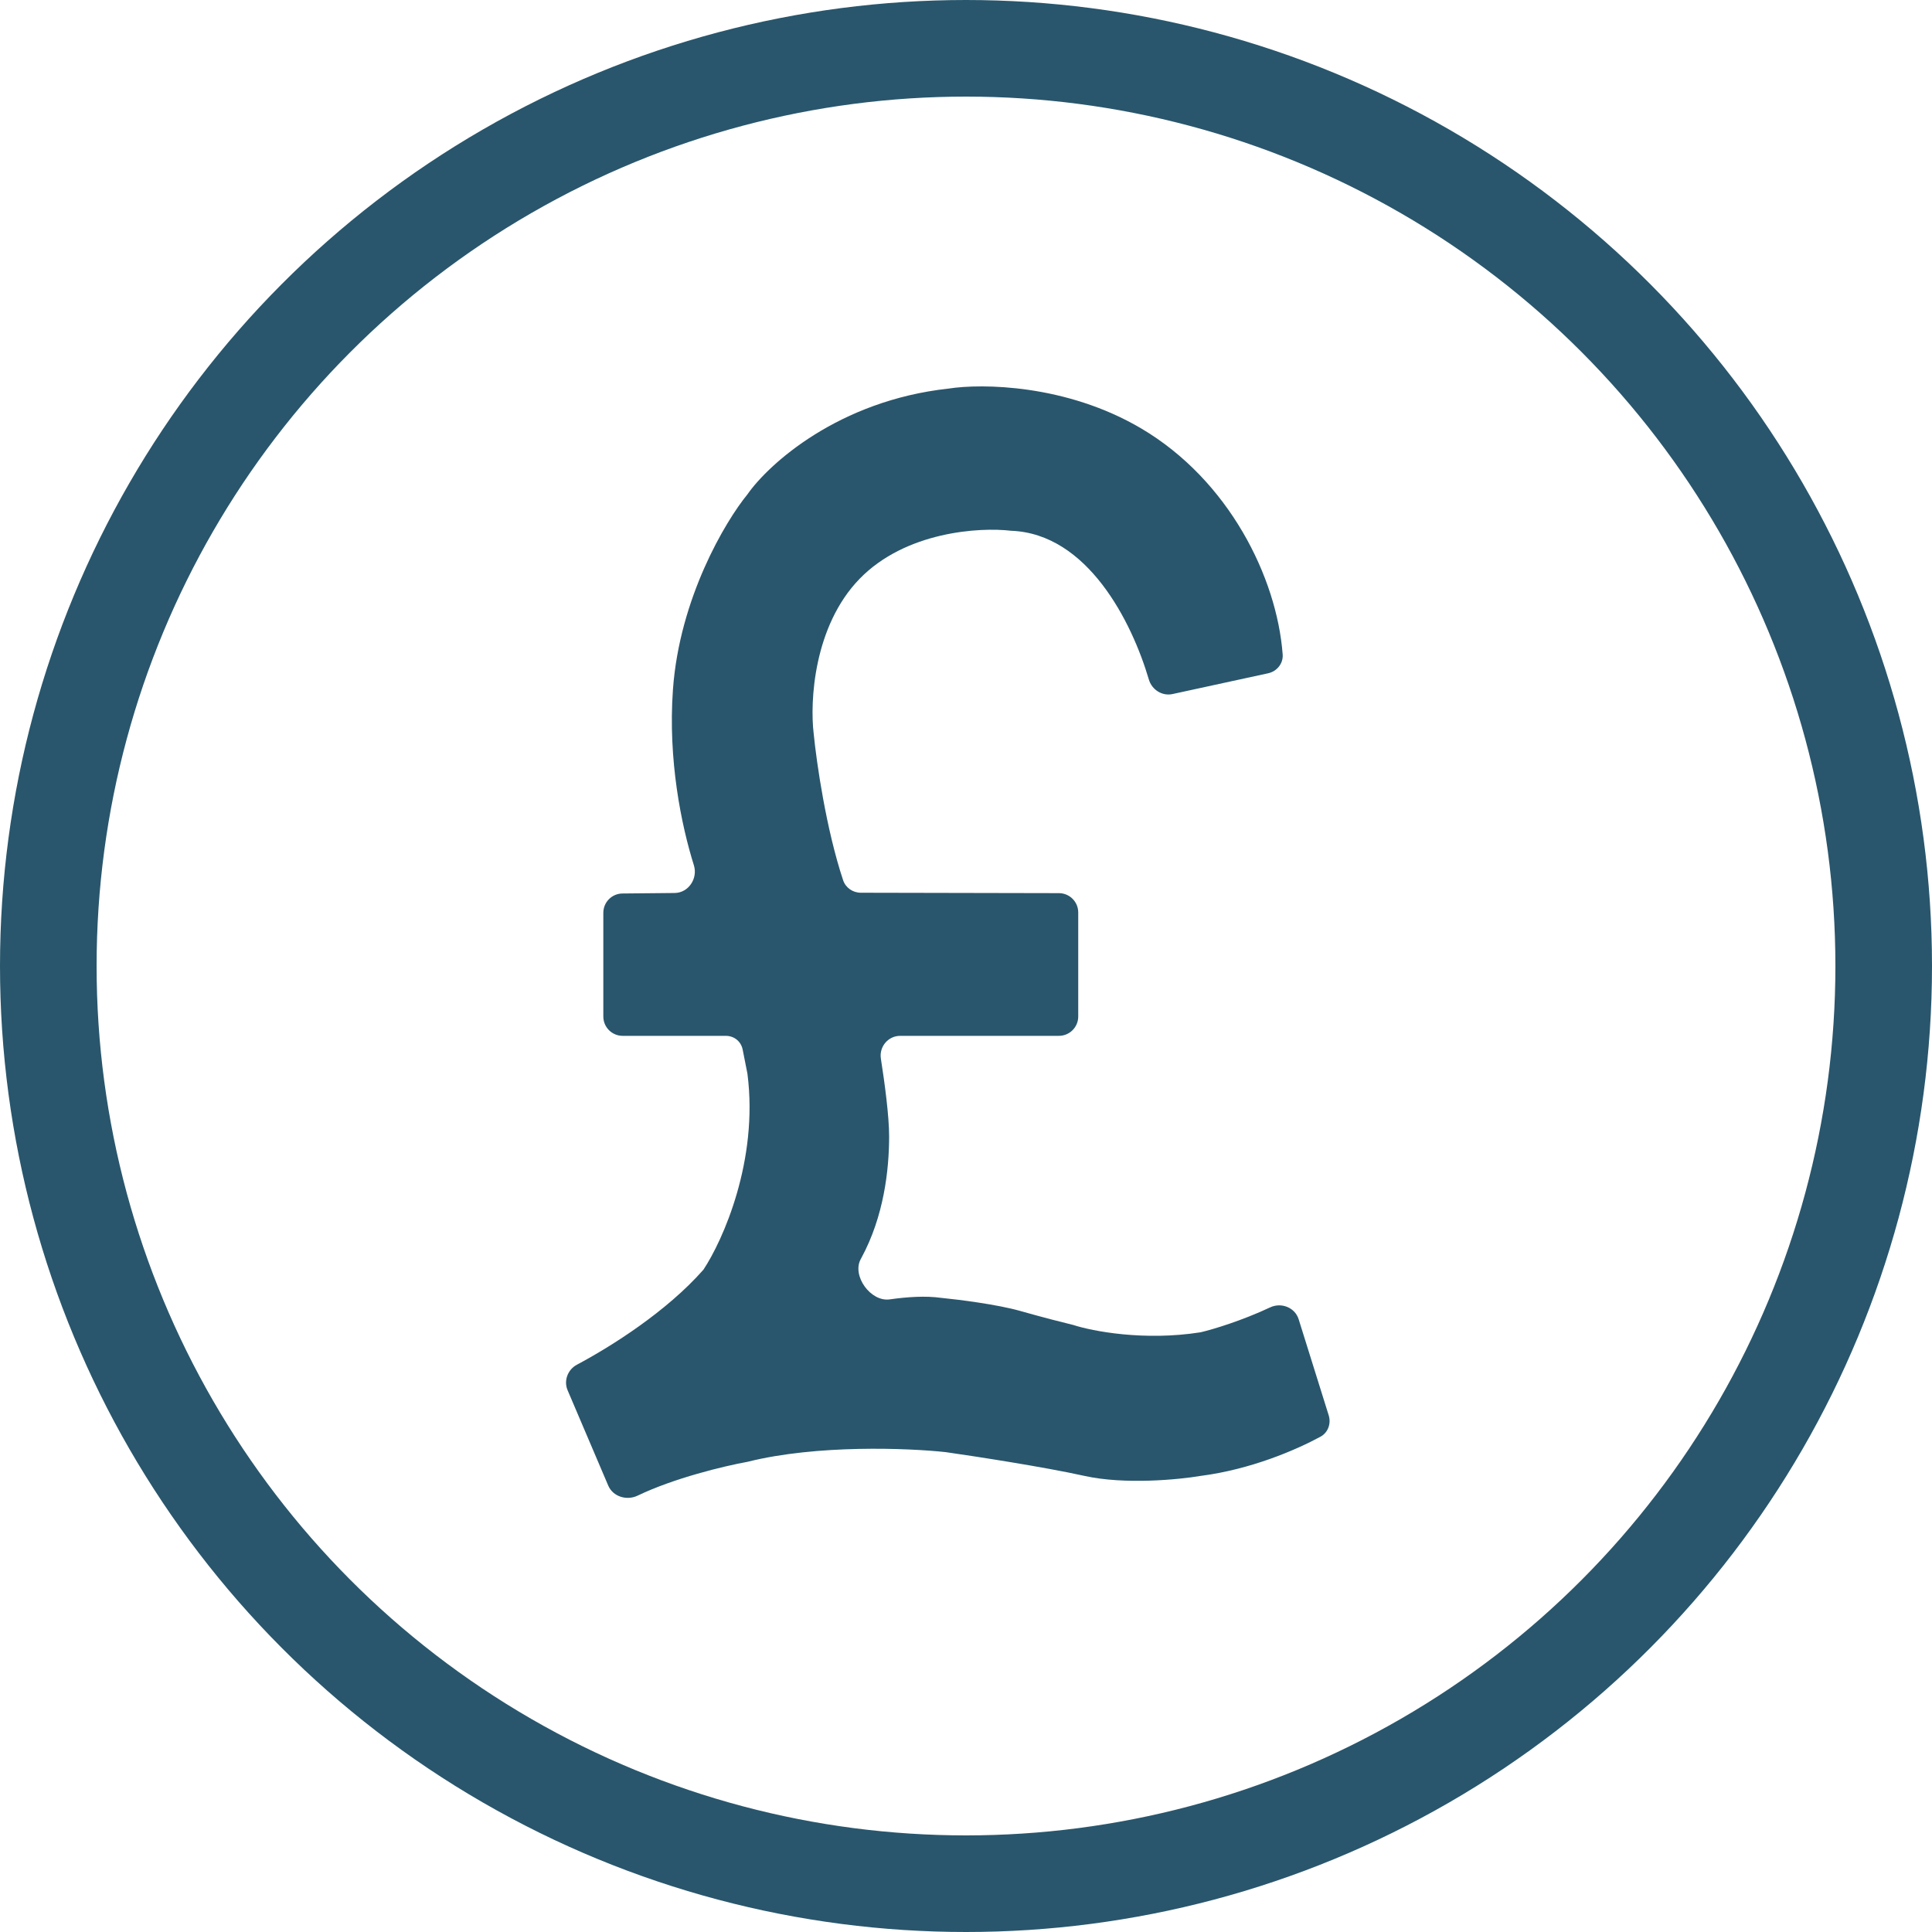
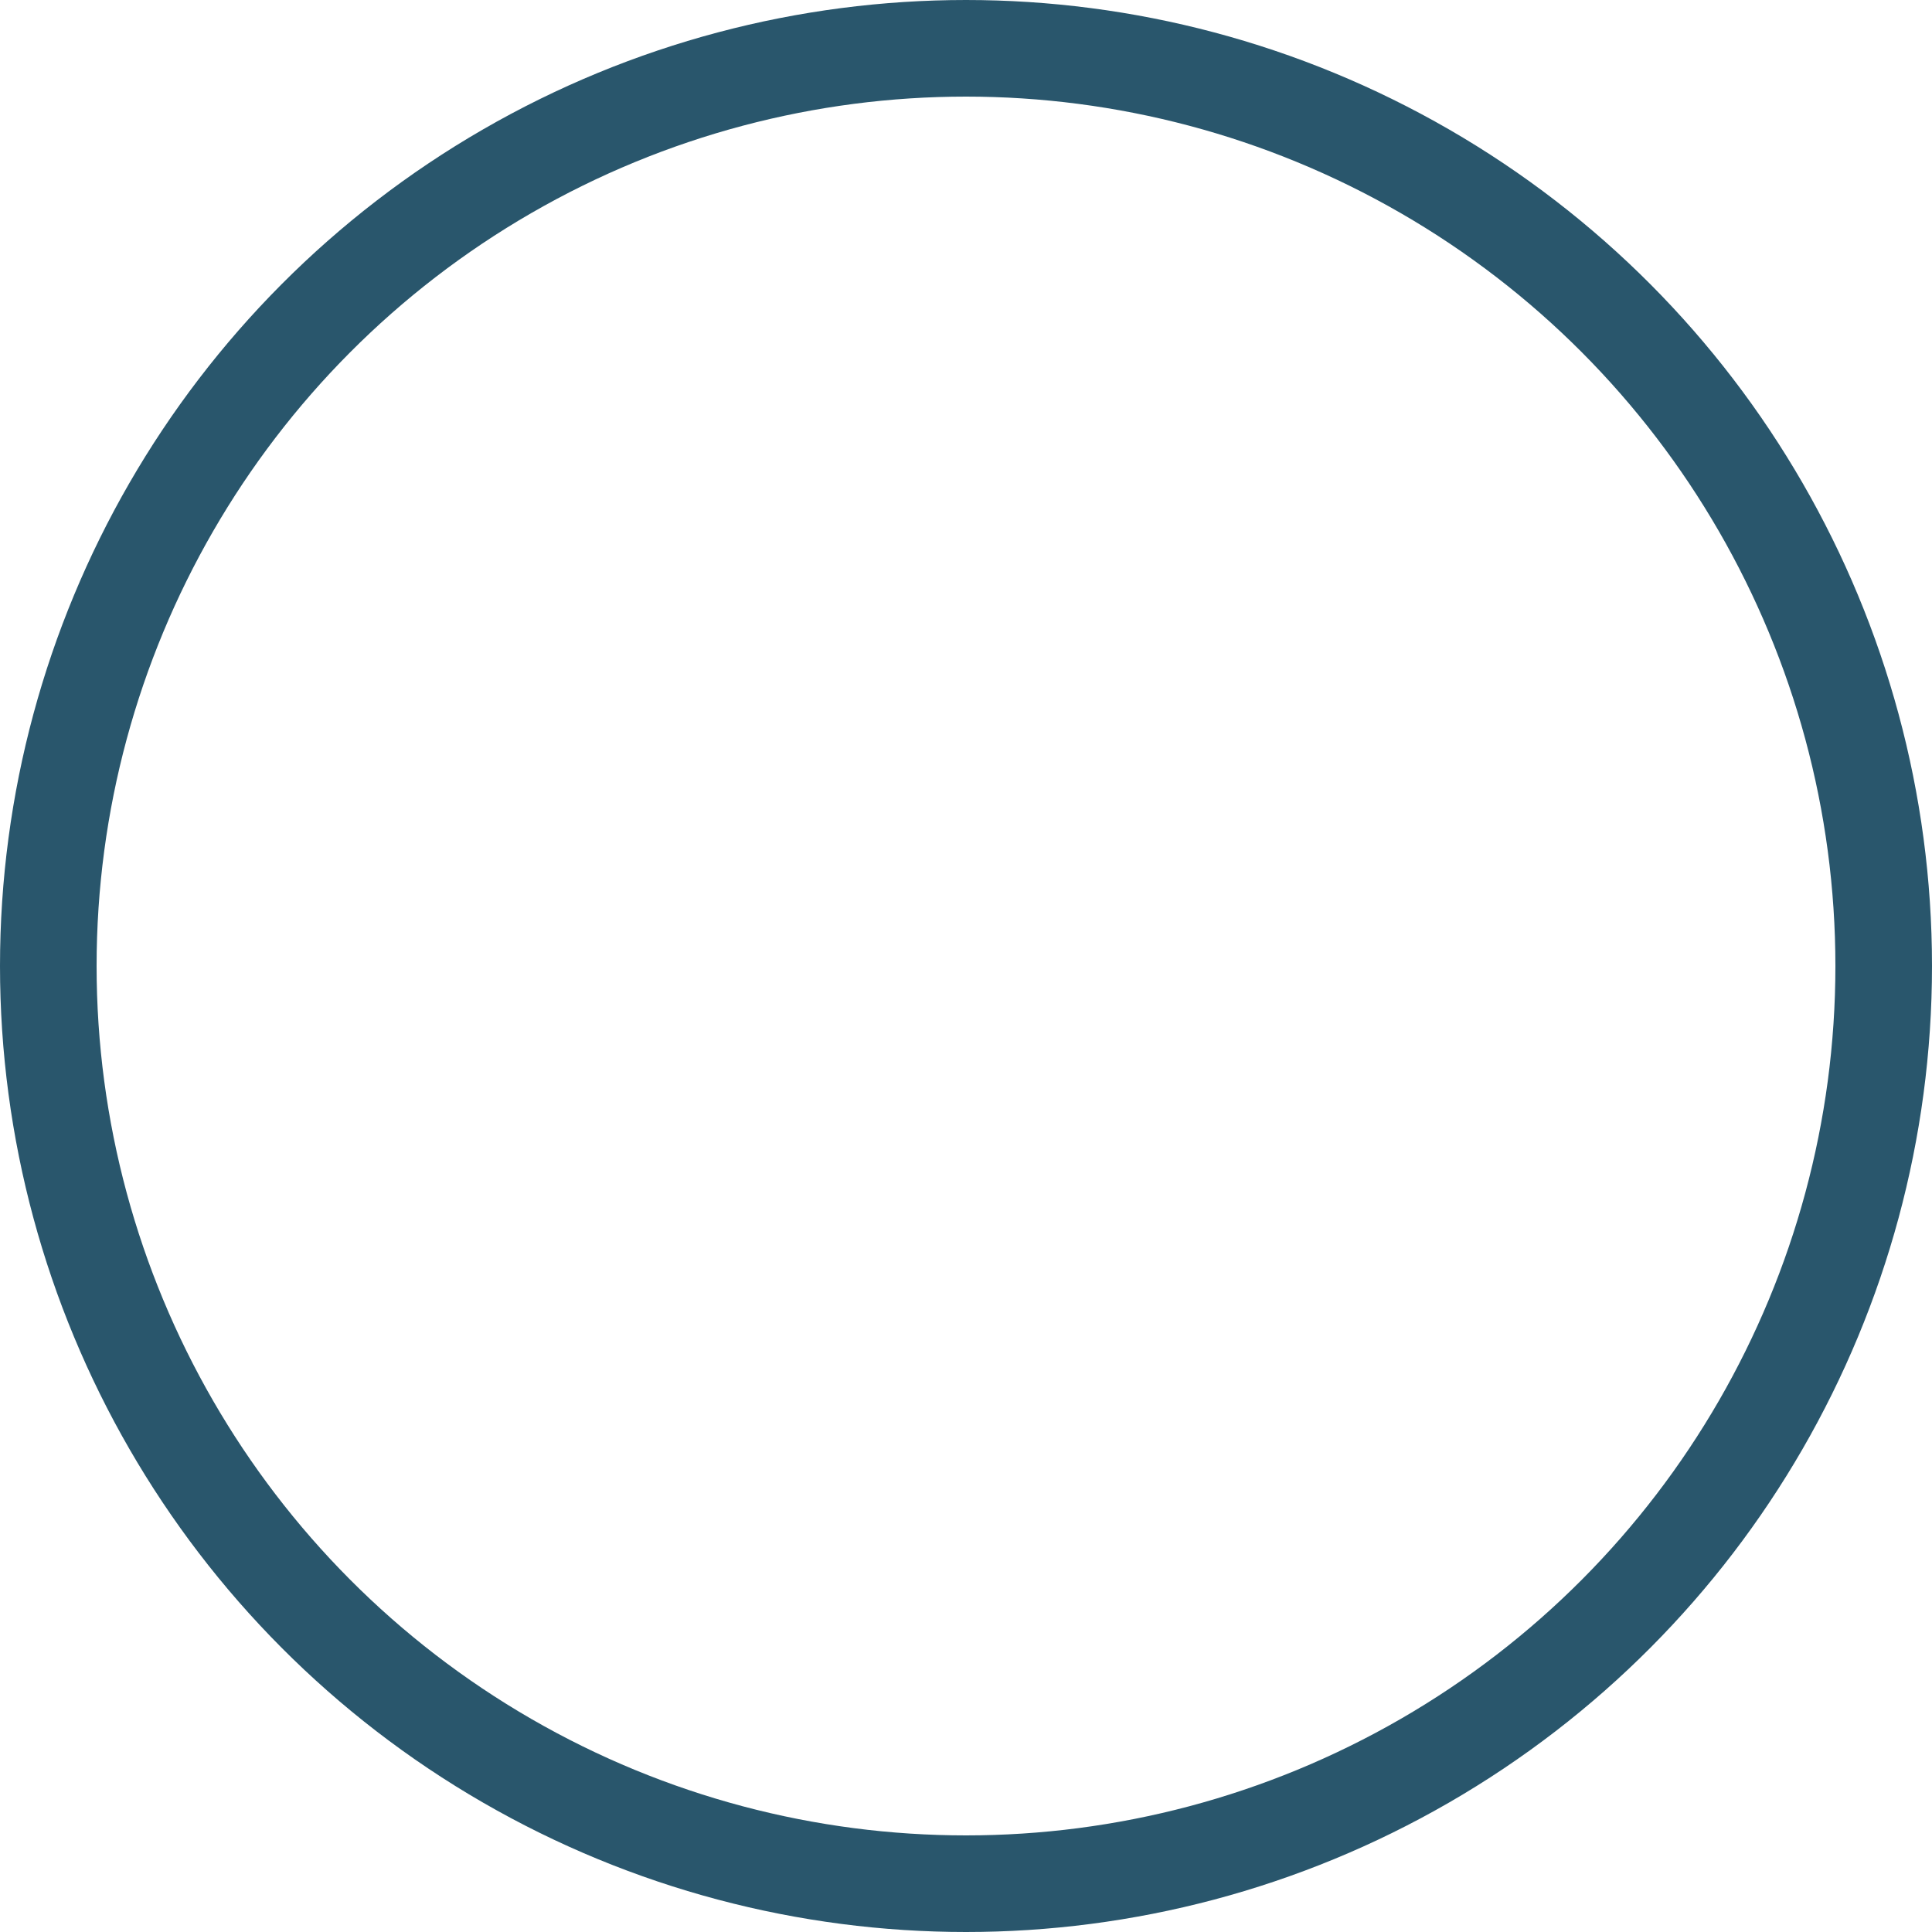
<svg xmlns="http://www.w3.org/2000/svg" width="100" height="100" viewBox="0 0 100 100" fill="none">
  <circle cx="50" cy="50" r="47.5" stroke="#29566C" stroke-width="5" />
-   <path d="M60.689 35.924L65.634 34.85C66.094 34.75 66.426 34.343 66.391 33.874C66.091 29.884 63.607 24.852 59.063 22.173C55.178 19.882 50.802 19.846 49.1 20.113C43.393 20.736 39.78 24.023 38.687 25.588C37.544 26.986 35.173 30.962 34.832 35.684C34.568 39.346 35.271 42.732 35.915 44.785C36.13 45.469 35.637 46.214 34.92 46.221L32.218 46.247C31.67 46.252 31.228 46.698 31.228 47.247V52.615C31.228 53.167 31.675 53.615 32.228 53.615H37.565C37.996 53.615 38.353 53.898 38.439 54.32C38.524 54.739 38.624 55.248 38.687 55.574C39.268 60.074 37.41 64.213 36.409 65.719C34.503 67.886 31.634 69.694 29.864 70.635C29.388 70.888 29.168 71.462 29.379 71.959L31.482 76.893C31.727 77.468 32.439 77.684 33.003 77.414C34.892 76.507 37.459 75.887 38.687 75.664C42.292 74.76 47.031 74.953 48.95 75.162C50.477 75.38 54.051 75.931 56.134 76.393C58.217 76.855 61.007 76.585 62.141 76.393C64.73 76.06 67.061 75.06 68.345 74.365C68.74 74.151 68.907 73.685 68.773 73.256L67.218 68.284C67.027 67.676 66.322 67.398 65.745 67.669C64.262 68.364 62.796 68.805 62.141 68.959C59.218 69.421 56.534 68.9 55.558 68.582C55.141 68.482 54.006 68.196 52.805 67.854C51.603 67.513 49.567 67.26 48.7 67.176C47.926 67.066 46.978 67.124 46.05 67.256C45.072 67.395 44.081 66.039 44.552 65.17L44.594 65.092C45.746 62.957 46.021 60.571 46.021 58.813C46.021 57.781 45.796 56.081 45.594 54.796C45.497 54.179 45.97 53.615 46.594 53.615H54.809C55.361 53.615 55.809 53.167 55.809 52.615V47.229C55.809 46.678 55.362 46.23 54.811 46.229L44.557 46.208C44.142 46.207 43.769 45.951 43.639 45.558C42.761 42.918 42.263 39.467 42.116 37.969C41.916 36.32 42.111 32.409 44.494 29.958C46.877 27.507 50.711 27.279 52.329 27.472C56.294 27.616 58.586 32.191 59.464 35.171C59.62 35.7 60.15 36.041 60.689 35.924Z" fill="#29566C" />
</svg>